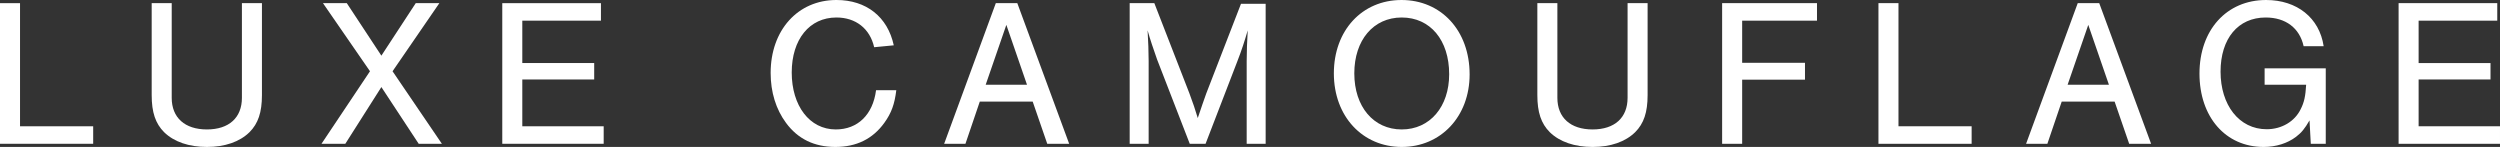
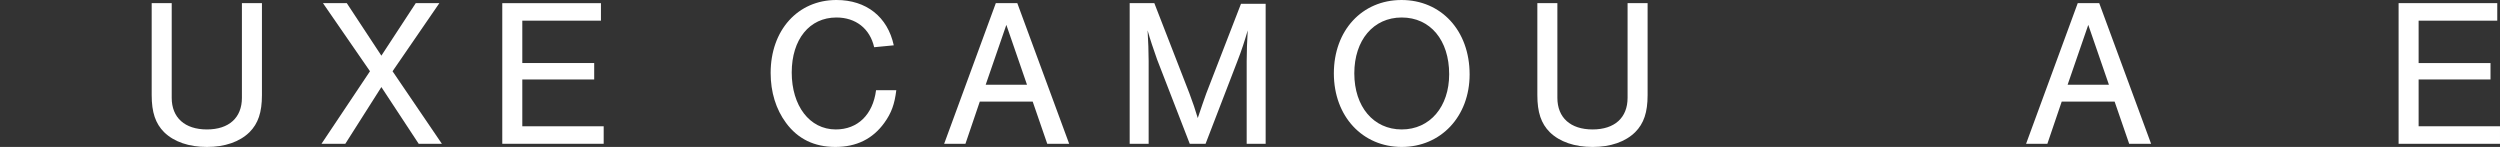
<svg xmlns="http://www.w3.org/2000/svg" id="_レイヤー_2" viewBox="0 0 474.34 27.88">
  <rect x="0" y="0" width="474.34" height="27.88" fill="#333333" stroke="none" />
  <defs>
    <style>.cls-1{fill:#fff;}</style>
  </defs>
  <g id="Text">
-     <path class="cls-1" d="M3.8,23.96h13.88v3.32H0V.6h3.8v23.36Z" />
    <path class="cls-1" d="M49.7.6v17.44c0,3.28-.72,5.4-2.36,7.04-1.88,1.84-4.68,2.8-8.08,2.8s-6.24-.96-8.12-2.8c-1.64-1.64-2.36-3.76-2.36-7.04V.6h3.8v17.96c0,3.76,2.48,6,6.68,6s6.64-2.24,6.64-6V.6h3.8Z" />
    <path class="cls-1" d="M83.84,27.28h-4.4l-7.08-10.76-6.84,10.76h-4.52l9.2-13.76L61.28.6h4.52l6.56,9.96,6.52-9.96h4.48l-8.88,12.92,9.36,13.76Z" />
    <path class="cls-1" d="M114.02,3.92h-14.92v8.04h13.64v3.12h-13.64v8.88h15.44v3.32h-19.24V.6h18.72v3.32Z" />
    <path class="cls-1" d="M165.86,8.96c-.8-3.52-3.48-5.64-7.16-5.64-5.12,0-8.48,4.16-8.48,10.44s3.36,10.8,8.36,10.8c4.16,0,7.04-2.8,7.64-7.44h3.84c-.32,2.64-.92,4.32-2.28,6.2-2.2,3.04-5.28,4.56-9.28,4.56s-7.12-1.52-9.36-4.56c-1.92-2.6-2.92-5.84-2.92-9.48,0-8.12,5.16-13.84,12.48-13.84,5.68,0,9.72,3.2,10.88,8.6l-3.72.36Z" />
    <path class="cls-1" d="M185.9,19.28l-2.72,8h-4.04L188.94.6h4.08l9.84,26.68h-4.16l-2.76-8h-10.04ZM190.94,4.72l-3.92,11.36h7.84l-3.92-11.36Z" />
    <path class="cls-1" d="M225.74,27.28l-6.2-16c-.72-2.04-1.32-3.8-1.8-5.52.12,2,.2,4.16.2,5.84v15.68h-3.6V.6h4.68l6.64,17.08c.84,2.32.96,2.6,1.6,4.72.8-2.4,1.12-3.28,1.6-4.64l6.6-17.04h4.68v26.56h-3.6v-15.68c0-1.84.08-3.76.2-5.84-.64,2.16-1.12,3.68-1.96,5.84l-6.04,15.68h-3Z" />
    <path class="cls-1" d="M278.84,14.12c0,7.96-5.44,13.76-12.88,13.76s-12.88-5.8-12.88-13.96,5.36-13.92,12.84-13.92,12.92,5.76,12.92,14.12ZM256.96,13.92c0,6.32,3.64,10.64,9,10.64s9-4.32,9-10.48c0-6.48-3.6-10.76-9-10.76s-9,4.32-9,10.6Z" />
    <path class="cls-1" d="M312.61.6v17.44c0,3.28-.72,5.4-2.36,7.04-1.88,1.84-4.68,2.8-8.08,2.8s-6.24-.96-8.12-2.8c-1.64-1.64-2.36-3.76-2.36-7.04V.6h3.8v17.96c0,3.76,2.48,6,6.68,6s6.64-2.24,6.64-6V.6h3.8Z" />
-     <path class="cls-1" d="M344.75,3.92h-14.2v8h11.92v3.2h-11.92v12.16h-3.8V.6h18v3.32Z" />
-     <path class="cls-1" d="M360.21,23.96h13.88v3.32h-17.68V.6h3.8v23.36Z" />
    <path class="cls-1" d="M391.18,19.28l-2.72,8h-4.04l9.8-26.68h4.08l9.84,26.68h-4.16l-2.76-8h-10.04ZM396.22,4.72l-3.92,11.36h7.84l-3.92-11.36Z" />
-     <path class="cls-1" d="M441.28,12.96v14.32h-2.84l-.24-4.44c-.92,1.6-1.52,2.32-2.56,3.12-1.64,1.24-3.8,1.92-6.16,1.92-7.2,0-12.16-5.68-12.16-13.92s5.12-13.96,12.64-13.96c5.88,0,10.12,3.4,10.92,8.76h-3.8c-.76-3.44-3.4-5.44-7.2-5.44-5.24,0-8.56,4-8.56,10.28s3.48,10.92,8.76,10.92c2.84,0,5.32-1.48,6.44-3.8.68-1.32.92-2.52,1.04-4.64h-7.88v-3.12h11.6Z" />
    <path class="cls-1" d="M473.82,3.92h-14.92v8.04h13.64v3.12h-13.64v8.88h15.44v3.32h-19.24V.6h18.72v3.32Z" />
  </g>
</svg>